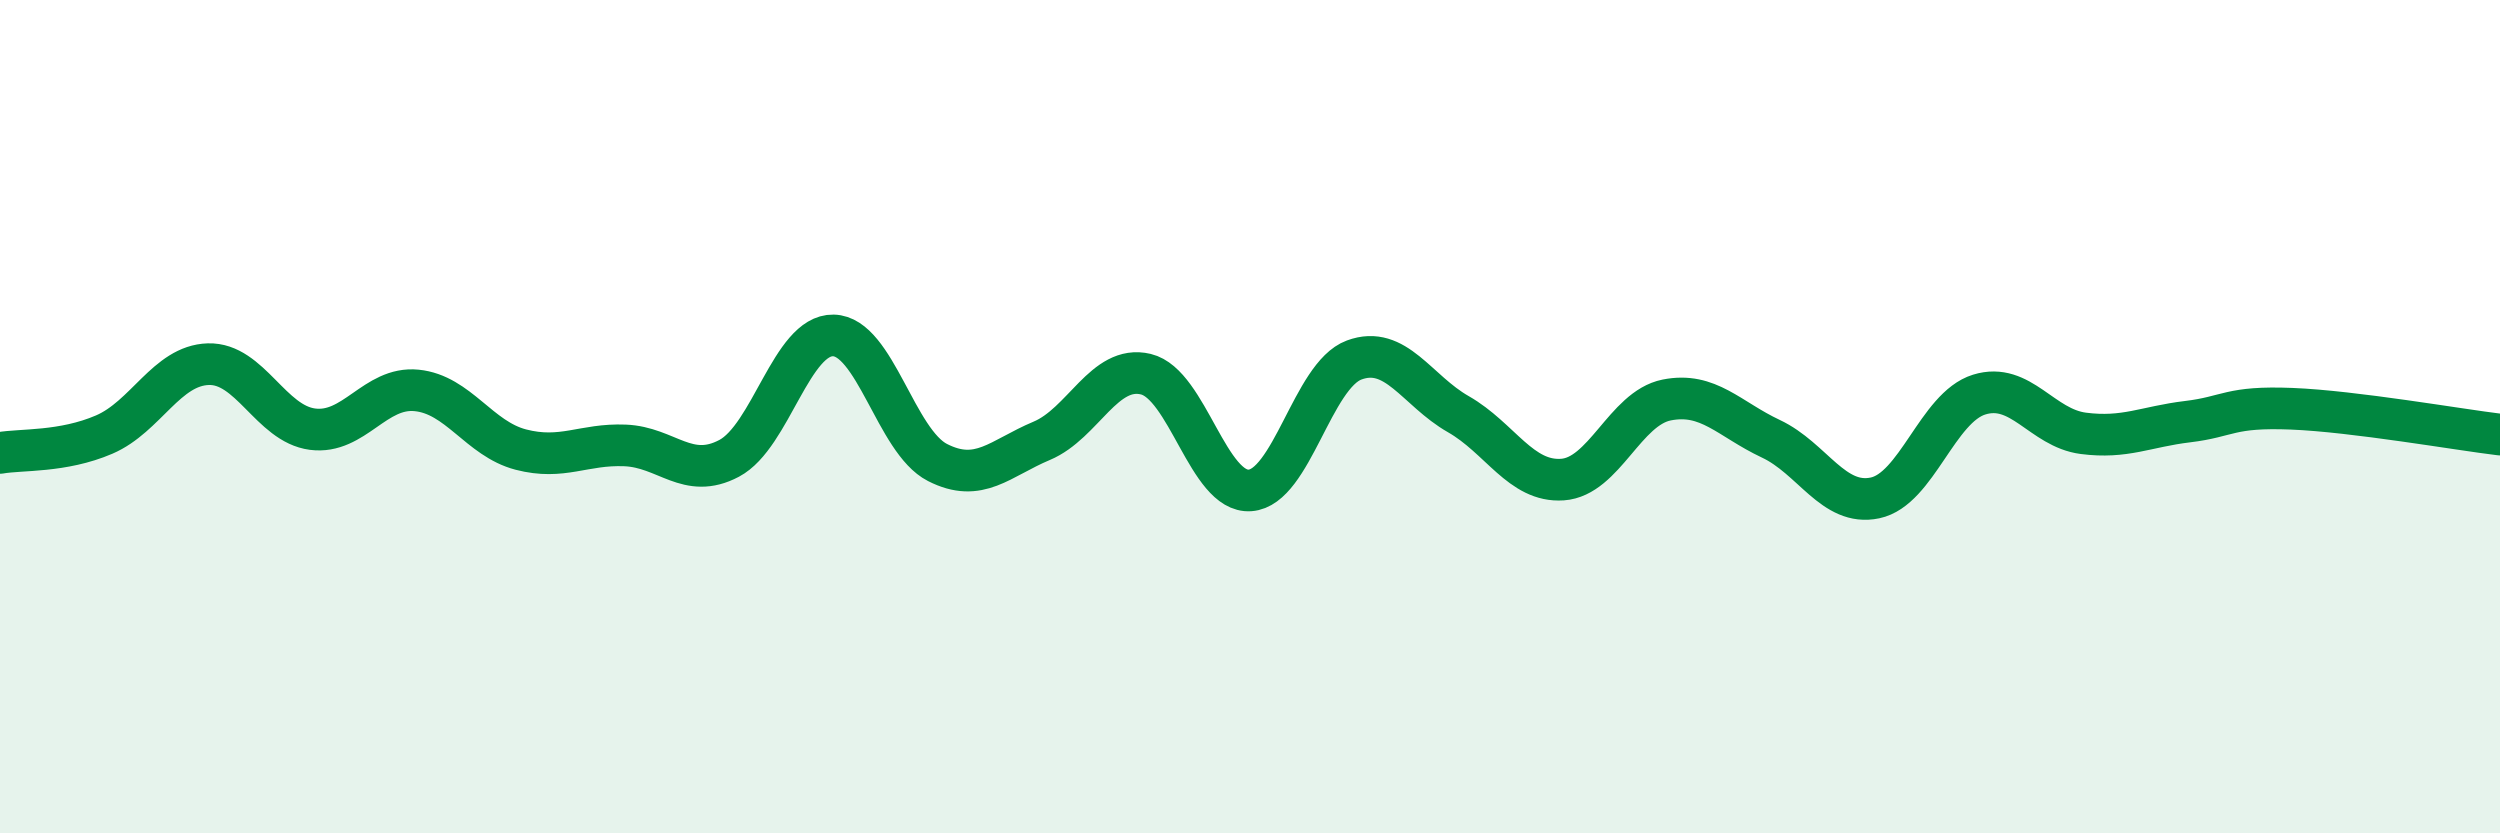
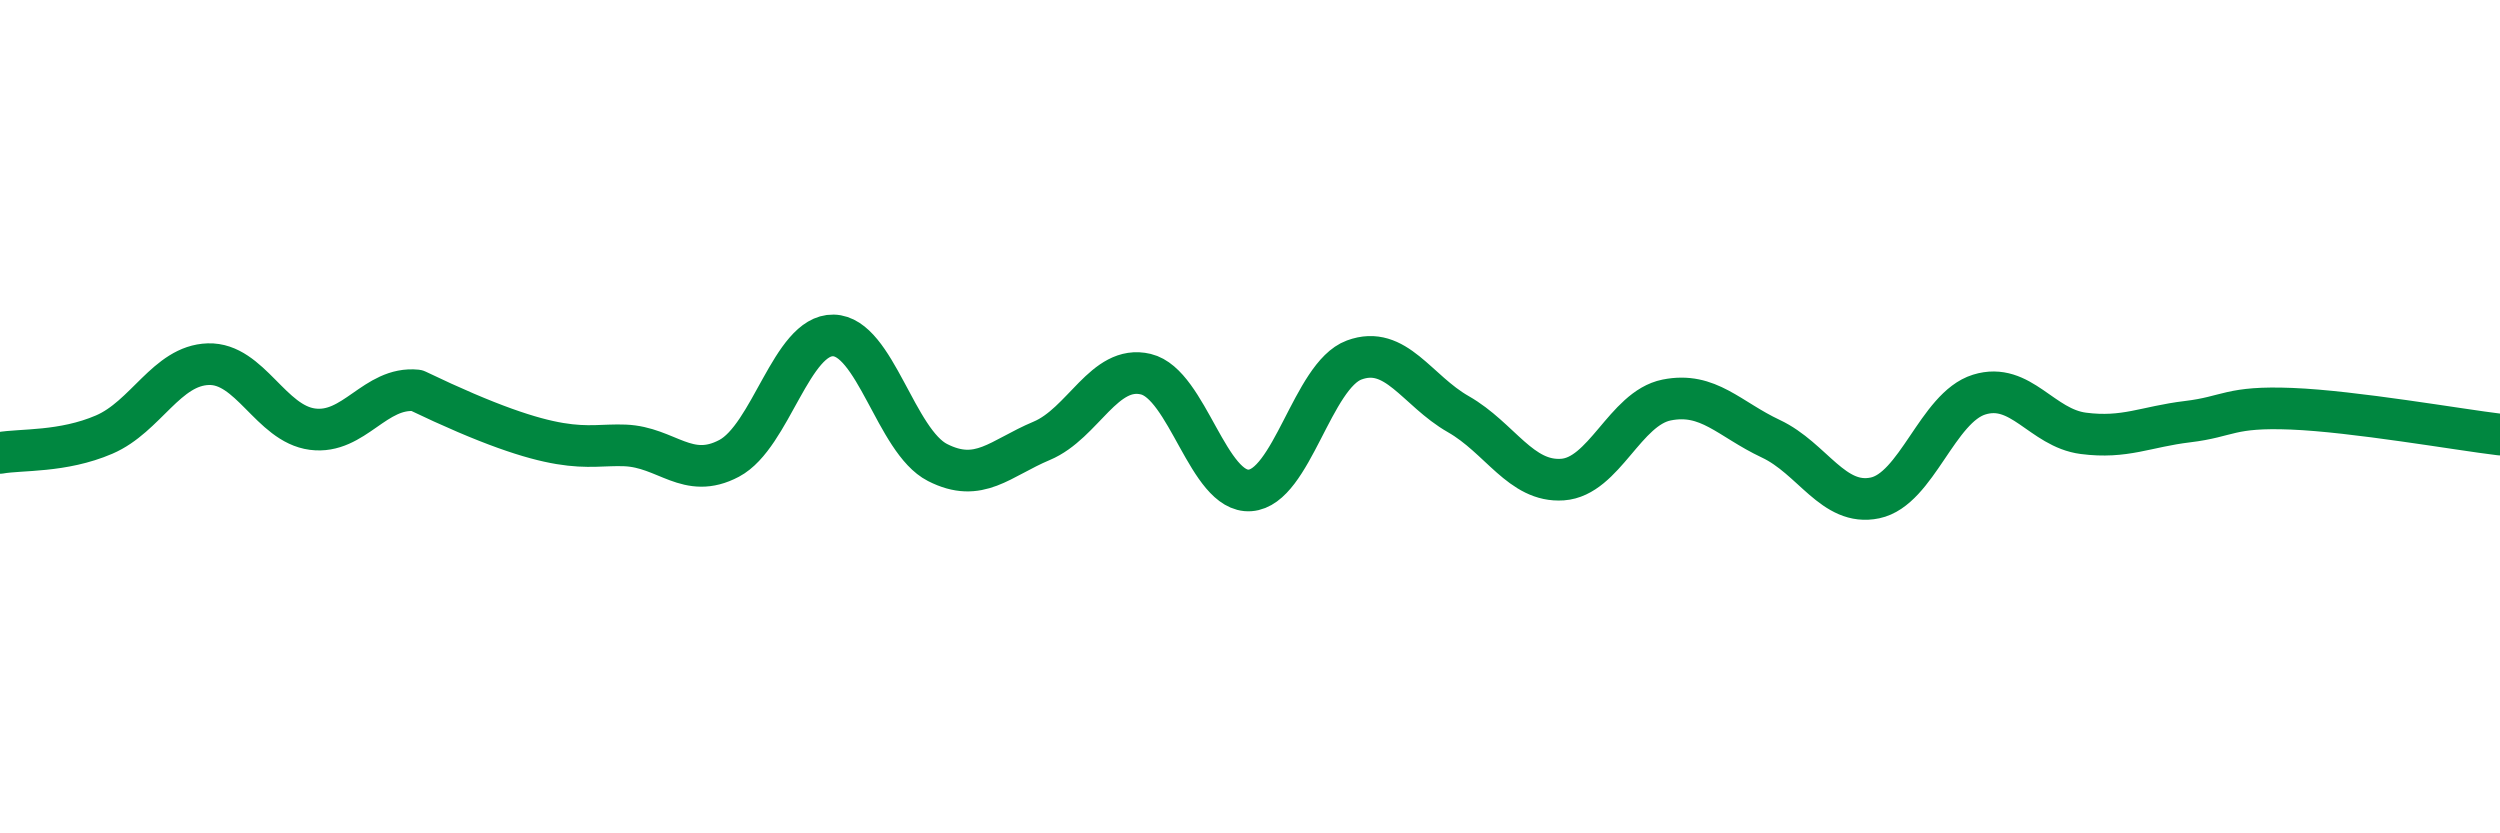
<svg xmlns="http://www.w3.org/2000/svg" width="60" height="20" viewBox="0 0 60 20">
-   <path d="M 0,10.87 C 0.5,10.78 1.5,10.86 2.5,10.43 C 3.5,10 4,8.77 5,8.74 C 6,8.71 6.5,10.17 7.5,10.3 C 8.5,10.43 9,9.27 10,9.37 C 11,9.47 11.5,10.53 12.5,10.79 C 13.5,11.05 14,10.65 15,10.69 C 16,10.73 16.5,11.53 17.5,11 C 18.5,10.47 19,8.03 20,8.05 C 21,8.07 21.5,10.59 22.5,11.1 C 23.5,11.61 24,11 25,10.58 C 26,10.16 26.5,8.74 27.5,8.98 C 28.5,9.22 29,11.84 30,11.77 C 31,11.7 31.5,9.01 32.5,8.64 C 33.5,8.27 34,9.37 35,9.94 C 36,10.51 36.5,11.58 37.5,11.51 C 38.5,11.44 39,9.8 40,9.6 C 41,9.4 41.5,10.06 42.5,10.53 C 43.5,11 44,12.16 45,11.95 C 46,11.74 46.5,9.78 47.5,9.47 C 48.5,9.16 49,10.27 50,10.4 C 51,10.53 51.5,10.24 52.5,10.12 C 53.5,10 53.5,9.75 55,9.81 C 56.5,9.87 59,10.31 60,10.43L60 20L0 20Z" fill="#008740" opacity="0.1" stroke-linecap="round" stroke-linejoin="round" />
-   <path d="M 0,10.87 C 0.5,10.78 1.5,10.86 2.5,10.43 C 3.5,10 4,8.77 5,8.74 C 6,8.71 6.5,10.17 7.5,10.3 C 8.5,10.43 9,9.27 10,9.37 C 11,9.47 11.5,10.53 12.5,10.79 C 13.5,11.05 14,10.65 15,10.69 C 16,10.73 16.5,11.53 17.5,11 C 18.5,10.47 19,8.03 20,8.05 C 21,8.07 21.5,10.59 22.5,11.1 C 23.5,11.61 24,11 25,10.58 C 26,10.16 26.5,8.74 27.5,8.98 C 28.5,9.22 29,11.84 30,11.77 C 31,11.7 31.5,9.01 32.5,8.64 C 33.5,8.27 34,9.37 35,9.94 C 36,10.51 36.5,11.58 37.5,11.51 C 38.5,11.44 39,9.8 40,9.6 C 41,9.4 41.5,10.06 42.5,10.53 C 43.5,11 44,12.16 45,11.95 C 46,11.74 46.5,9.78 47.5,9.47 C 48.5,9.16 49,10.27 50,10.4 C 51,10.53 51.5,10.24 52.5,10.12 C 53.5,10 53.5,9.75 55,9.81 C 56.5,9.87 59,10.31 60,10.43" stroke="#008740" stroke-width="1" fill="none" stroke-linecap="round" stroke-linejoin="round" />
+   <path d="M 0,10.87 C 0.5,10.78 1.5,10.86 2.5,10.43 C 3.5,10 4,8.77 5,8.74 C 6,8.71 6.5,10.17 7.5,10.3 C 8.5,10.43 9,9.27 10,9.37 C 13.5,11.05 14,10.65 15,10.69 C 16,10.73 16.5,11.53 17.5,11 C 18.5,10.47 19,8.03 20,8.05 C 21,8.07 21.5,10.59 22.5,11.1 C 23.5,11.61 24,11 25,10.58 C 26,10.16 26.5,8.74 27.5,8.98 C 28.5,9.22 29,11.84 30,11.77 C 31,11.7 31.5,9.01 32.5,8.64 C 33.5,8.27 34,9.37 35,9.94 C 36,10.51 36.5,11.58 37.5,11.51 C 38.5,11.44 39,9.8 40,9.6 C 41,9.4 41.5,10.06 42.5,10.53 C 43.5,11 44,12.16 45,11.95 C 46,11.74 46.5,9.78 47.5,9.47 C 48.5,9.16 49,10.27 50,10.4 C 51,10.53 51.5,10.24 52.5,10.12 C 53.5,10 53.5,9.75 55,9.81 C 56.5,9.87 59,10.31 60,10.43" stroke="#008740" stroke-width="1" fill="none" stroke-linecap="round" stroke-linejoin="round" />
</svg>